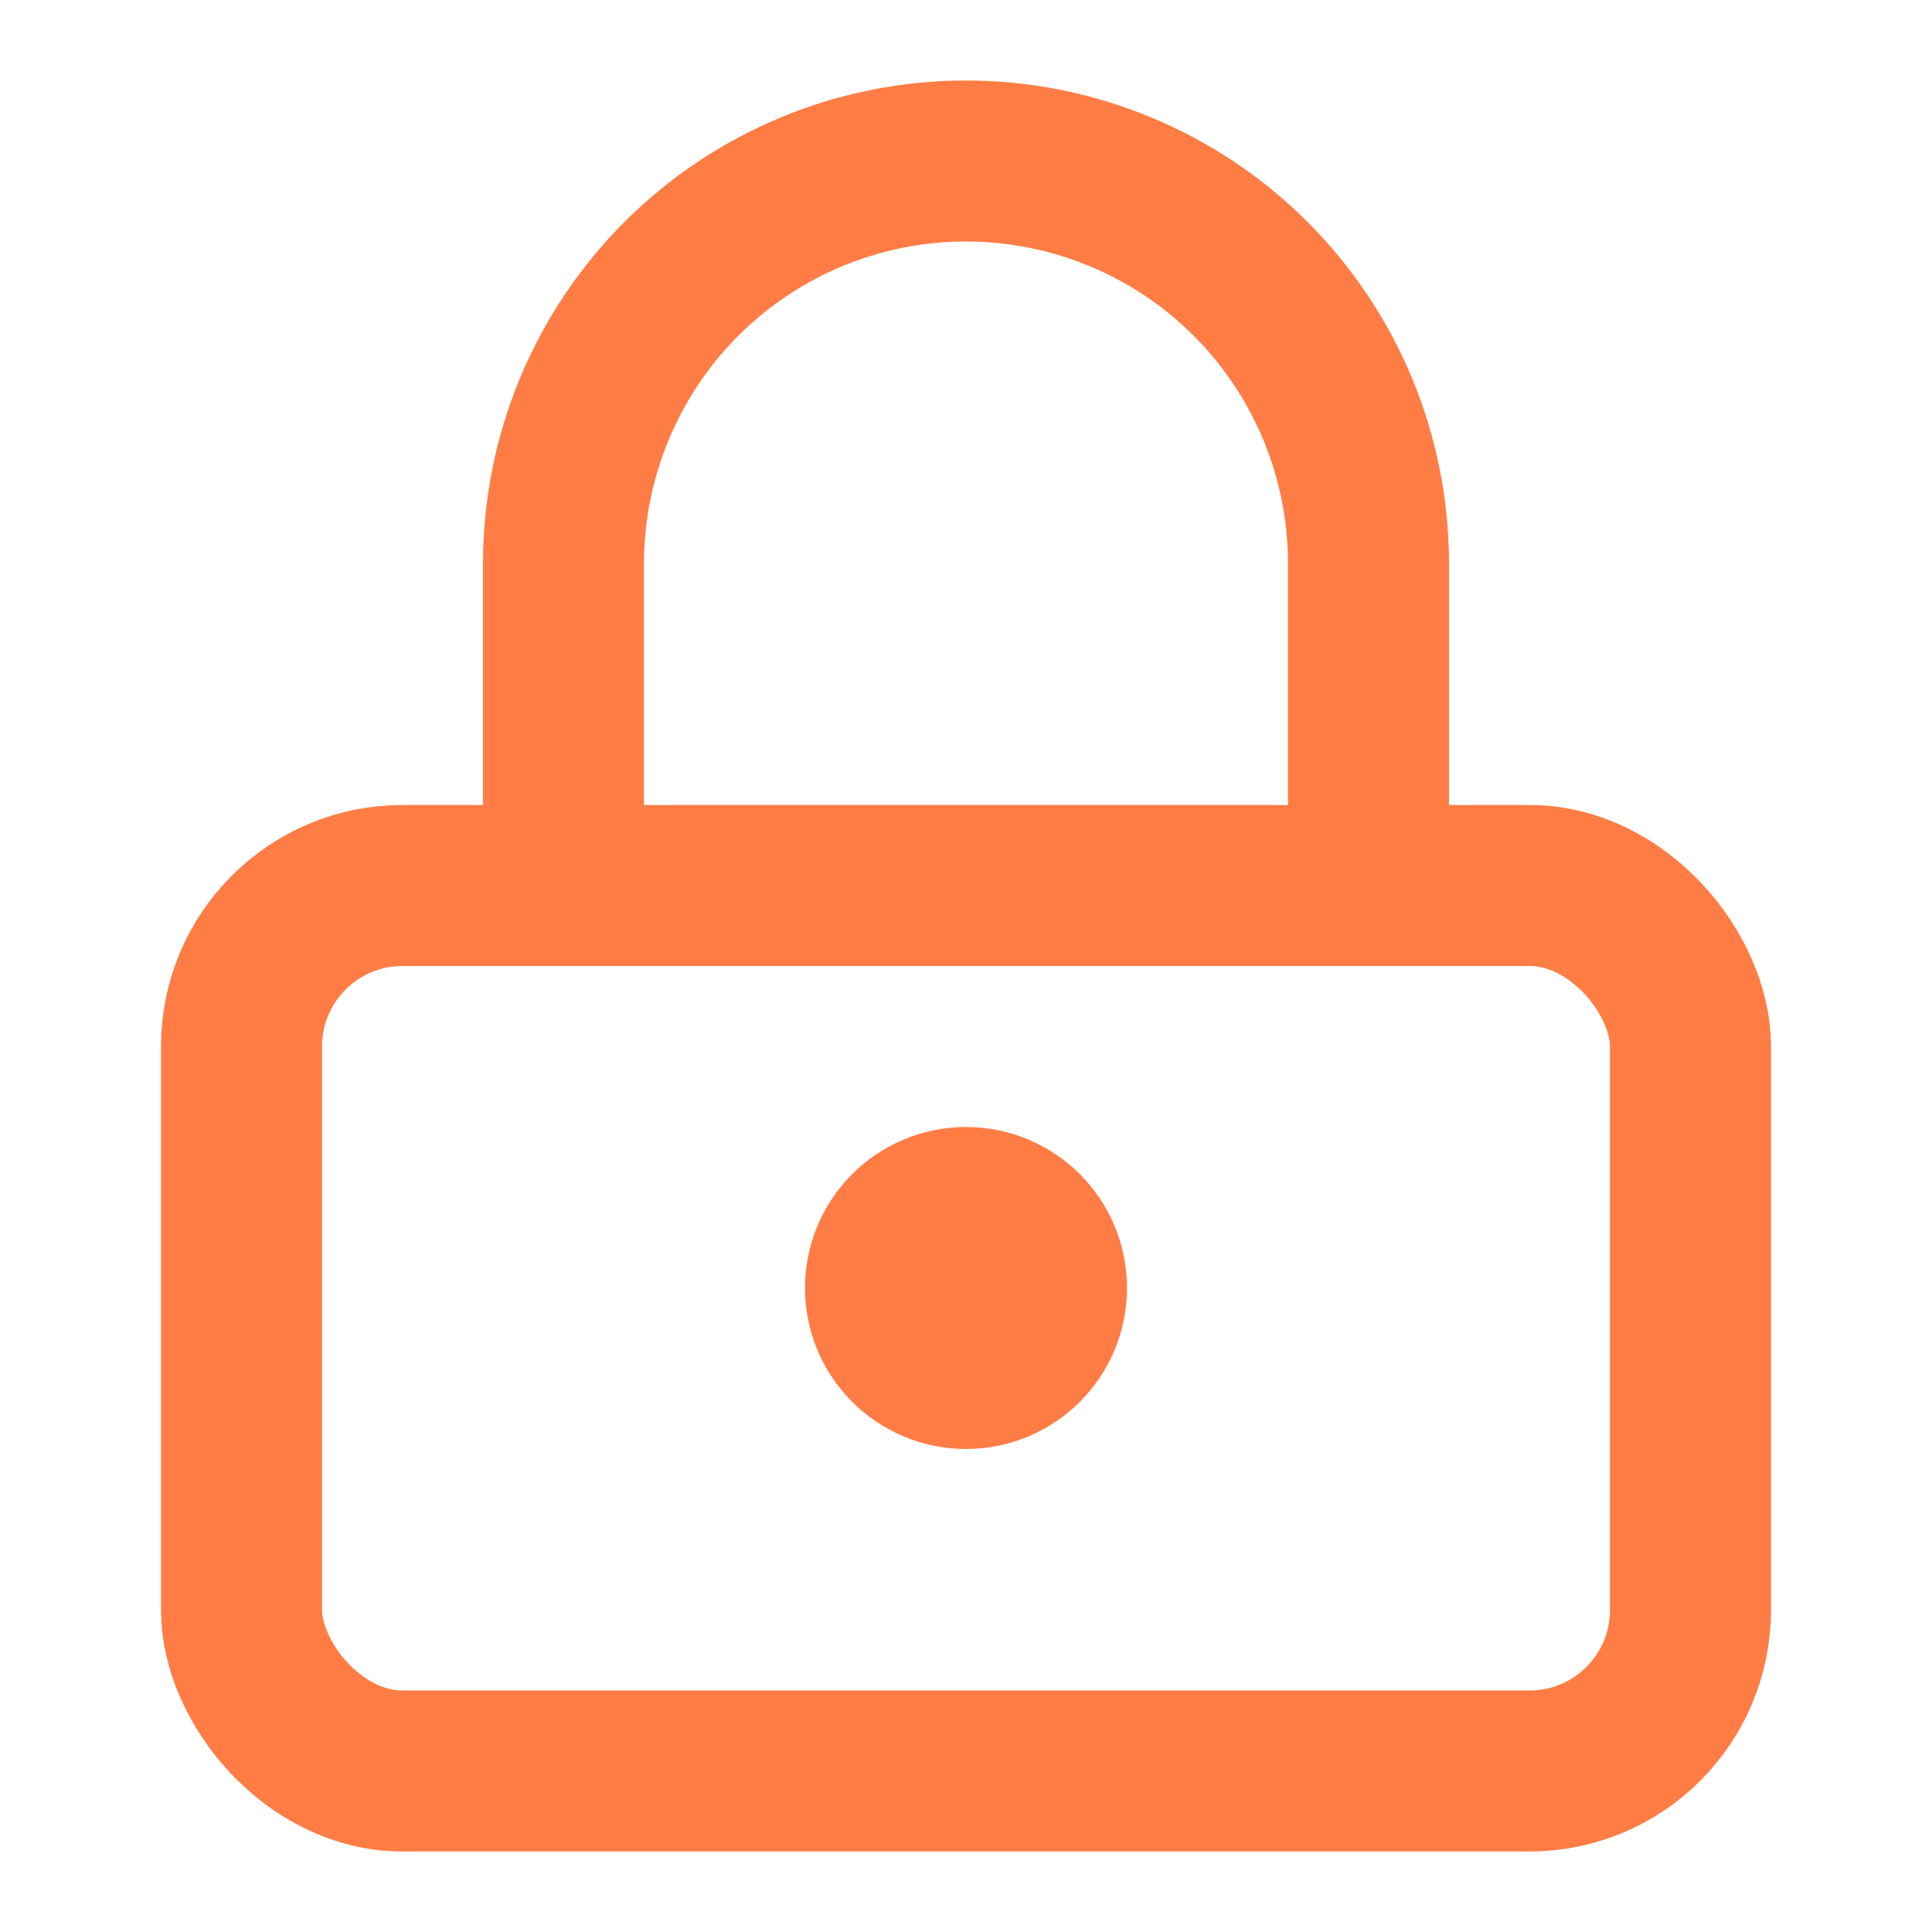
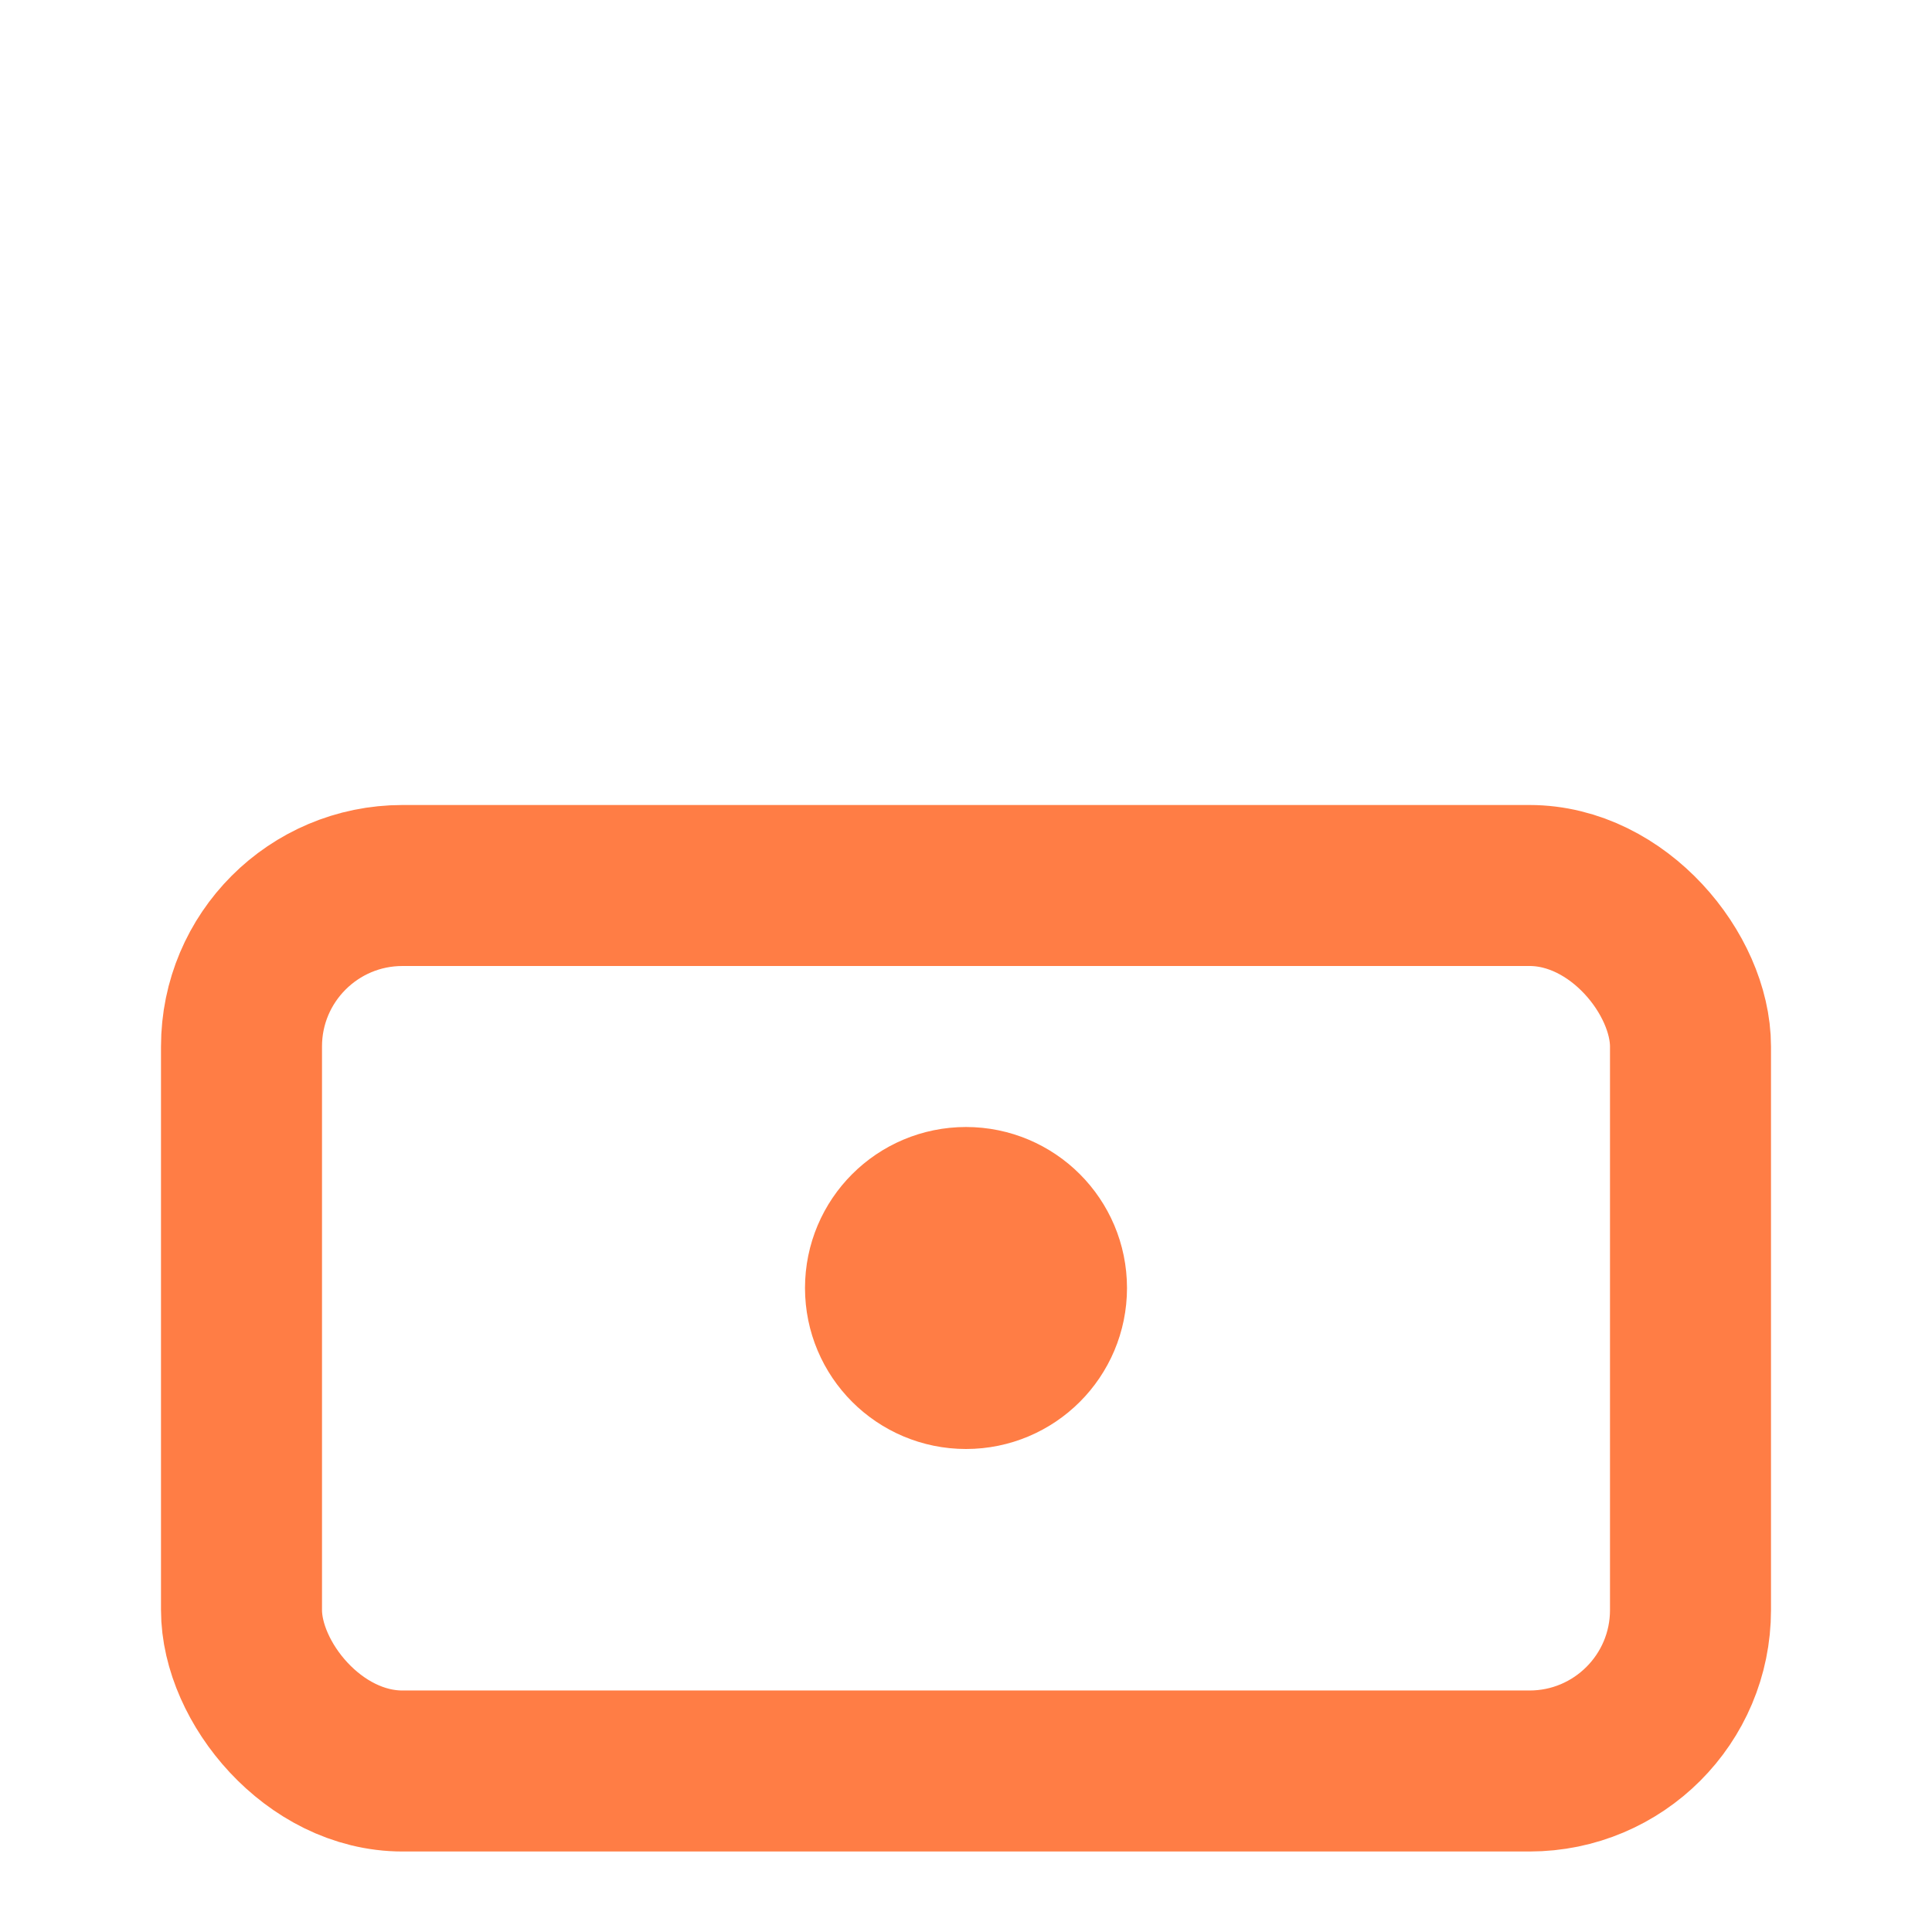
<svg xmlns="http://www.w3.org/2000/svg" width="24" height="24" viewBox="0 0 24 24" fill="none">
  <rect x="3" y="11" width="18" height="11" rx="2" ry="2" stroke="#FF7D45" stroke-width="2" />
  <circle cx="12" cy="16" r="1" stroke="#FF7D45" stroke-width="2" />
-   <path d="M7 11V7C7 5.674 7.527 4.402 8.464 3.464C9.402 2.527 10.674 2 12 2C13.326 2 14.598 2.527 15.536 3.464C16.473 4.402 17 5.674 17 7V11" stroke="#FF7D45" stroke-width="2" stroke-linecap="round" stroke-linejoin="round" />
</svg>